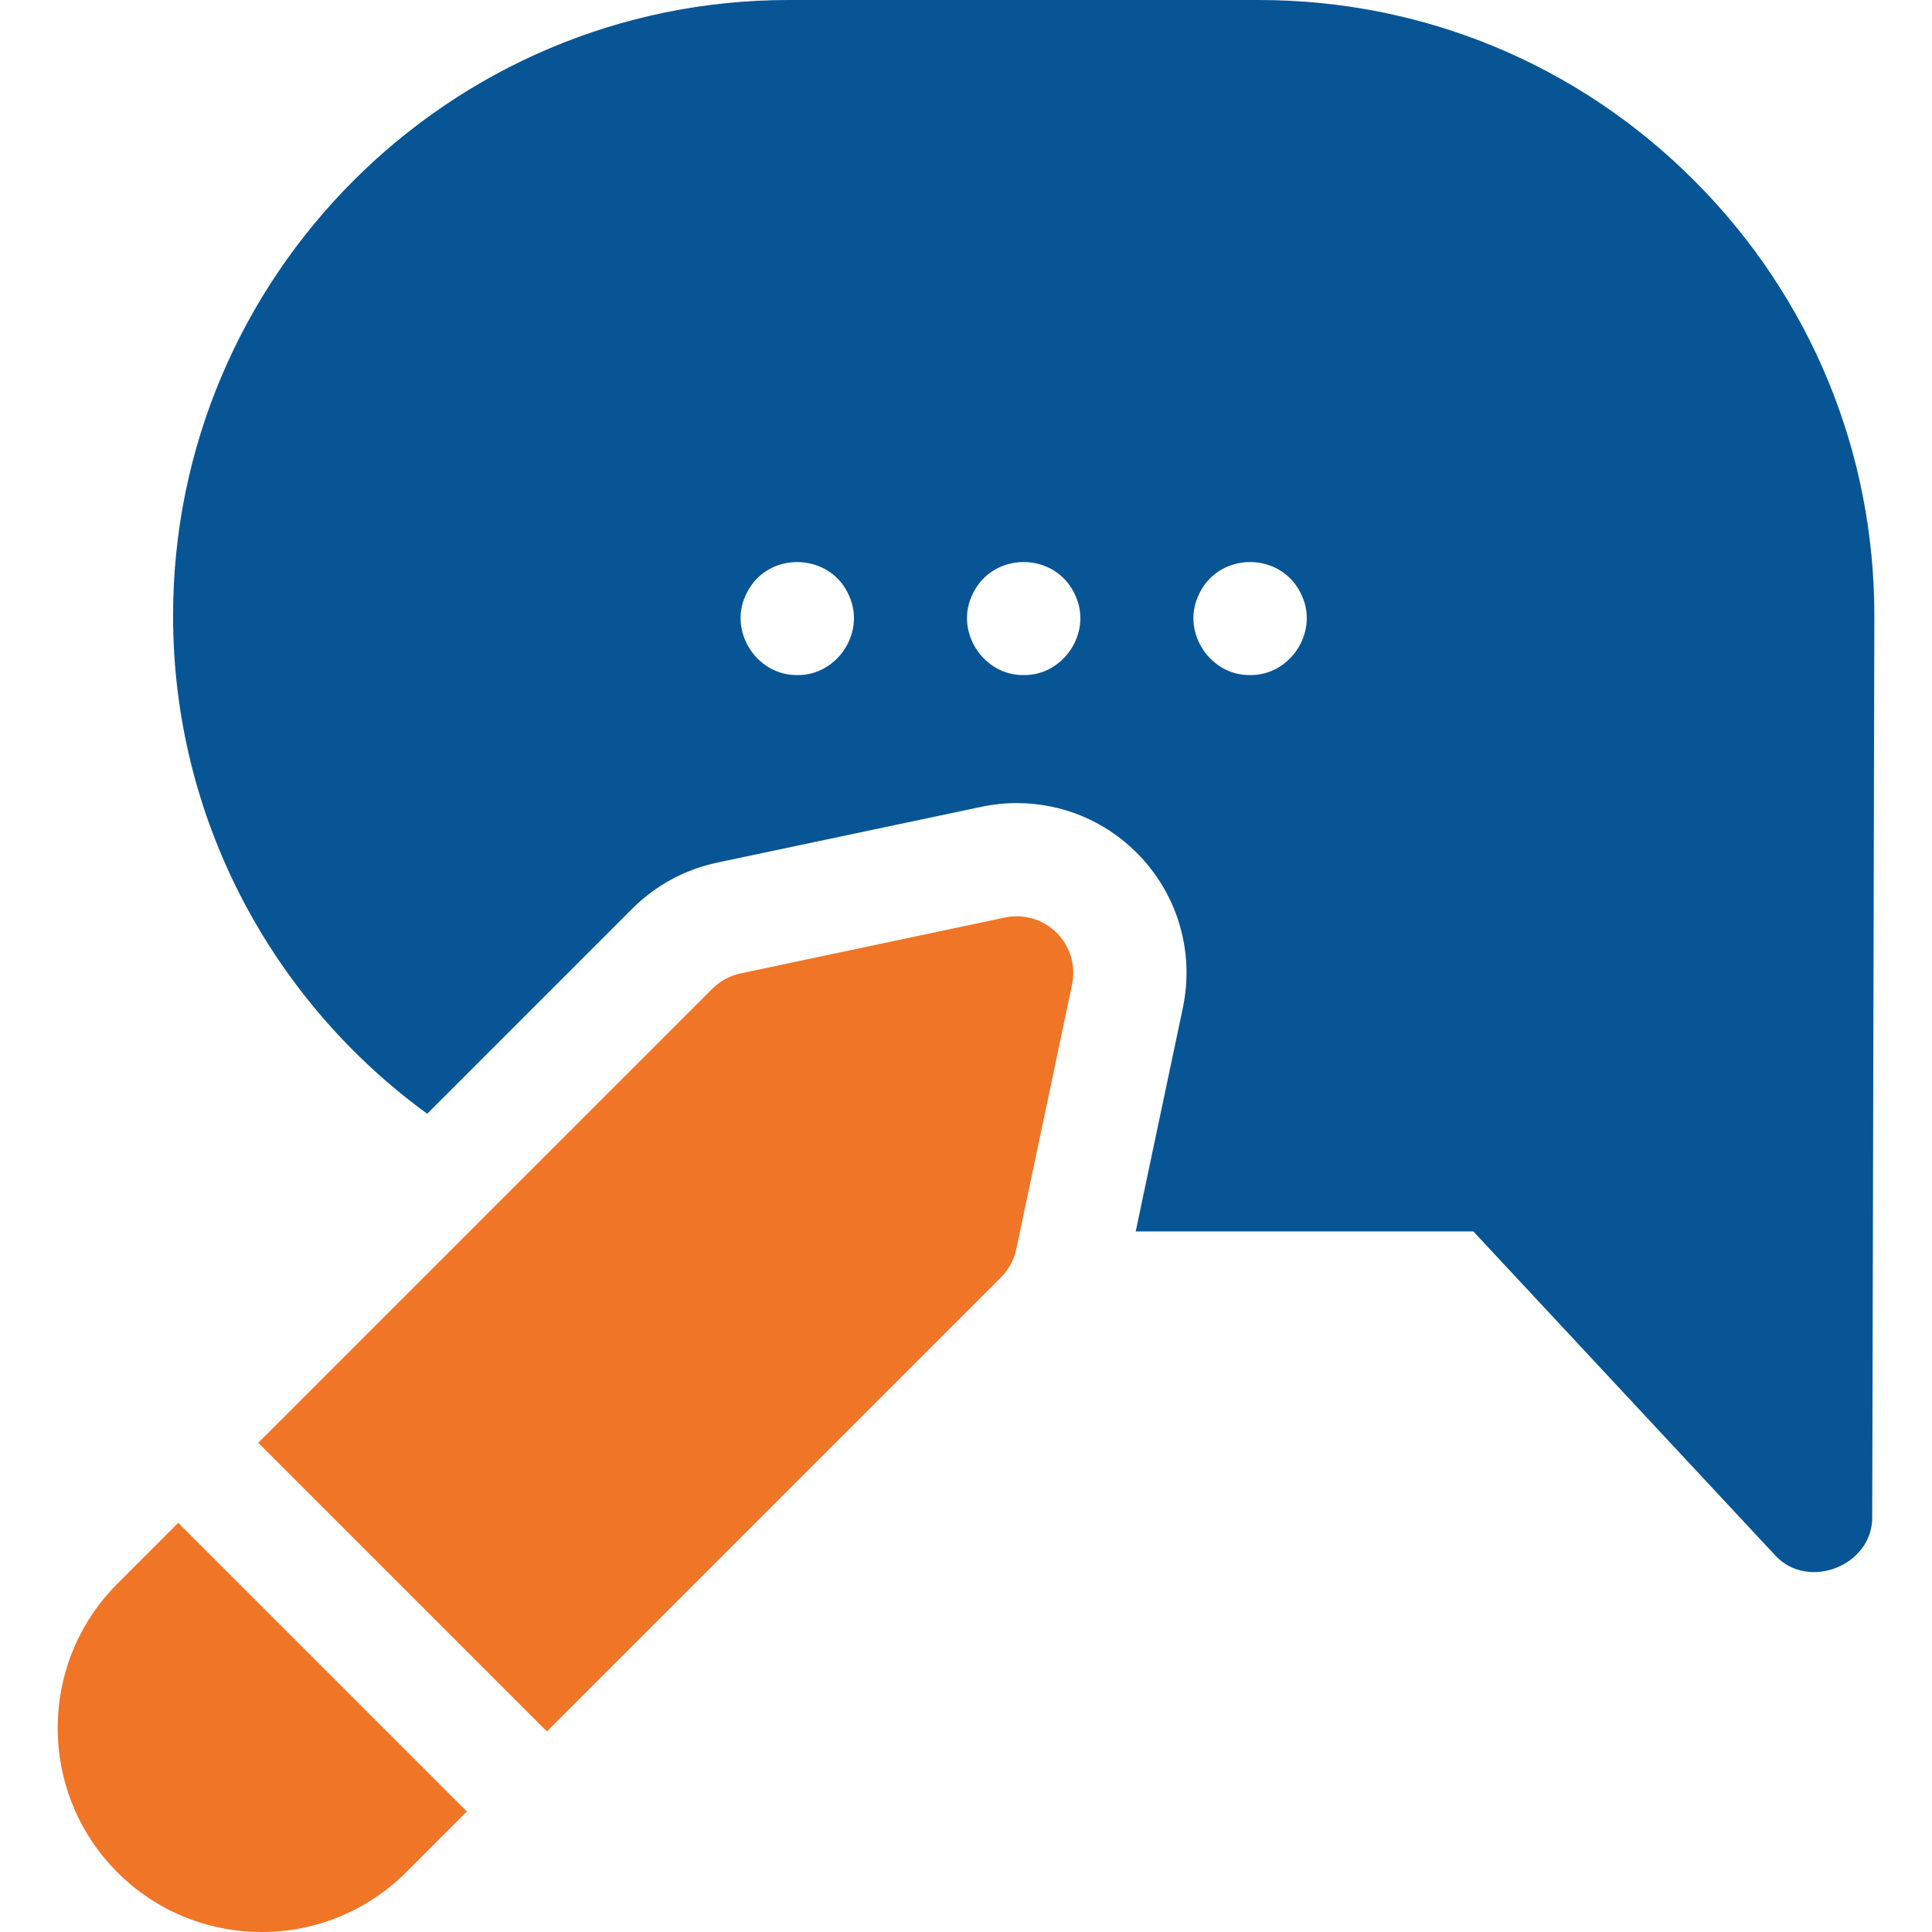
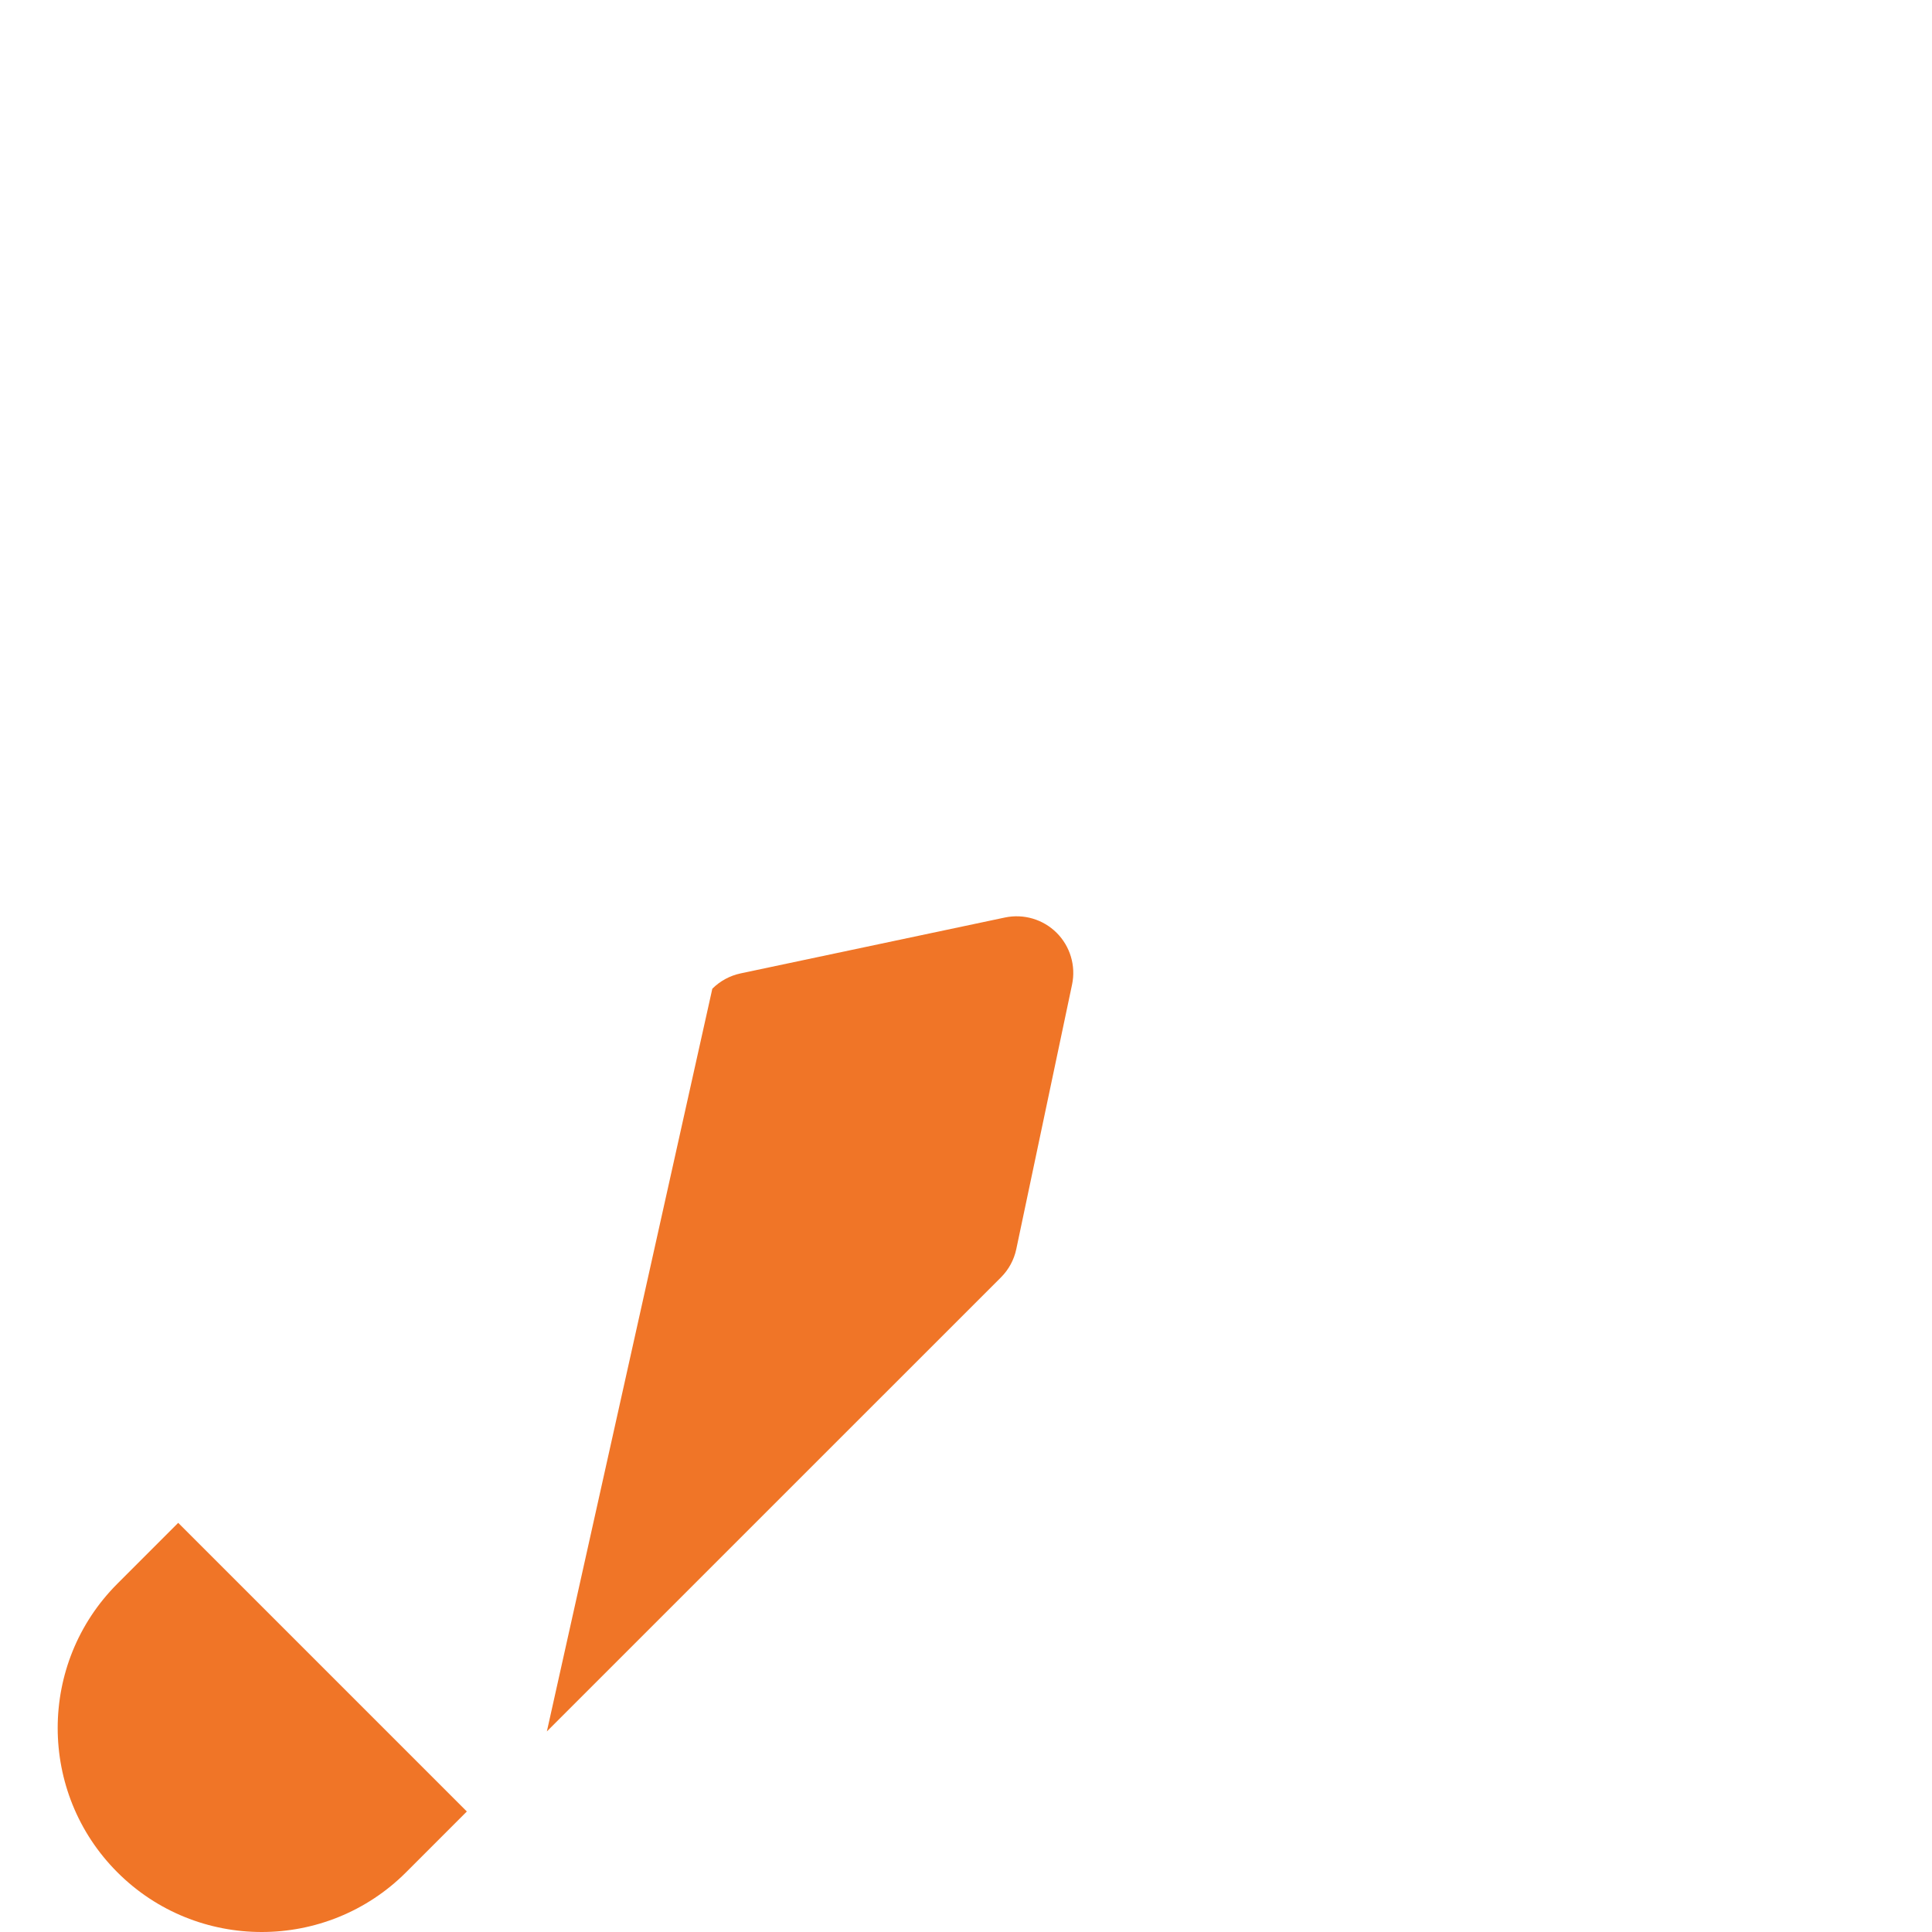
<svg xmlns="http://www.w3.org/2000/svg" width="50" height="50" viewBox="0 0 50 50" fill="none">
-   <path d="M43.852 4.679C40.842 1.662 36.836 0 32.573 0H20.413C11.627 0 4.479 7.148 4.479 15.935C4.479 21.227 7.073 25.924 11.056 28.824L16.363 23.517C16.967 22.913 17.727 22.501 18.562 22.324L25.403 20.879C25.701 20.816 26.007 20.784 26.312 20.784C27.485 20.784 28.588 21.241 29.418 22.07C30.473 23.124 30.919 24.625 30.612 26.084L29.392 31.869H38.13L45.916 40.225C46.769 41.199 48.491 40.517 48.453 39.23L48.508 15.968C48.517 11.705 46.863 7.696 43.852 4.679ZM20.633 17.471C19.542 17.48 18.815 16.274 19.342 15.316C19.909 14.231 21.526 14.31 21.986 15.445C22.394 16.387 21.659 17.485 20.633 17.471ZM26.493 17.471C25.468 17.485 24.732 16.387 25.14 15.445C25.636 14.246 27.35 14.246 27.845 15.445C28.254 16.387 27.518 17.485 26.493 17.471ZM32.352 17.471C31.326 17.485 30.592 16.388 31 15.445C31.495 14.246 33.209 14.246 33.705 15.445C34.113 16.387 33.377 17.485 32.352 17.471Z" fill="#075595" />
-   <path d="M27.347 24.142C26.997 23.792 26.493 23.643 26.008 23.745L19.168 25.191C18.89 25.25 18.635 25.388 18.435 25.588L6.684 37.339L14.153 44.809L25.905 33.058C26.106 32.857 26.244 32.602 26.302 32.324L27.745 25.48C27.847 24.996 27.697 24.492 27.347 24.142Z" fill="#F07527" />
+   <path d="M27.347 24.142C26.997 23.792 26.493 23.643 26.008 23.745L19.168 25.191C18.89 25.25 18.635 25.388 18.435 25.588L14.153 44.809L25.905 33.058C26.106 32.857 26.244 32.602 26.302 32.324L27.745 25.48C27.847 24.996 27.697 24.492 27.347 24.142Z" fill="#F07527" />
  <path d="M3.038 40.986C0.978 43.045 0.978 46.396 3.038 48.455C4.067 49.485 5.42 50 6.773 50C8.125 50 9.478 49.485 10.508 48.456L12.082 46.881L4.612 39.411L3.038 40.986Z" fill="#F07527" />
</svg>